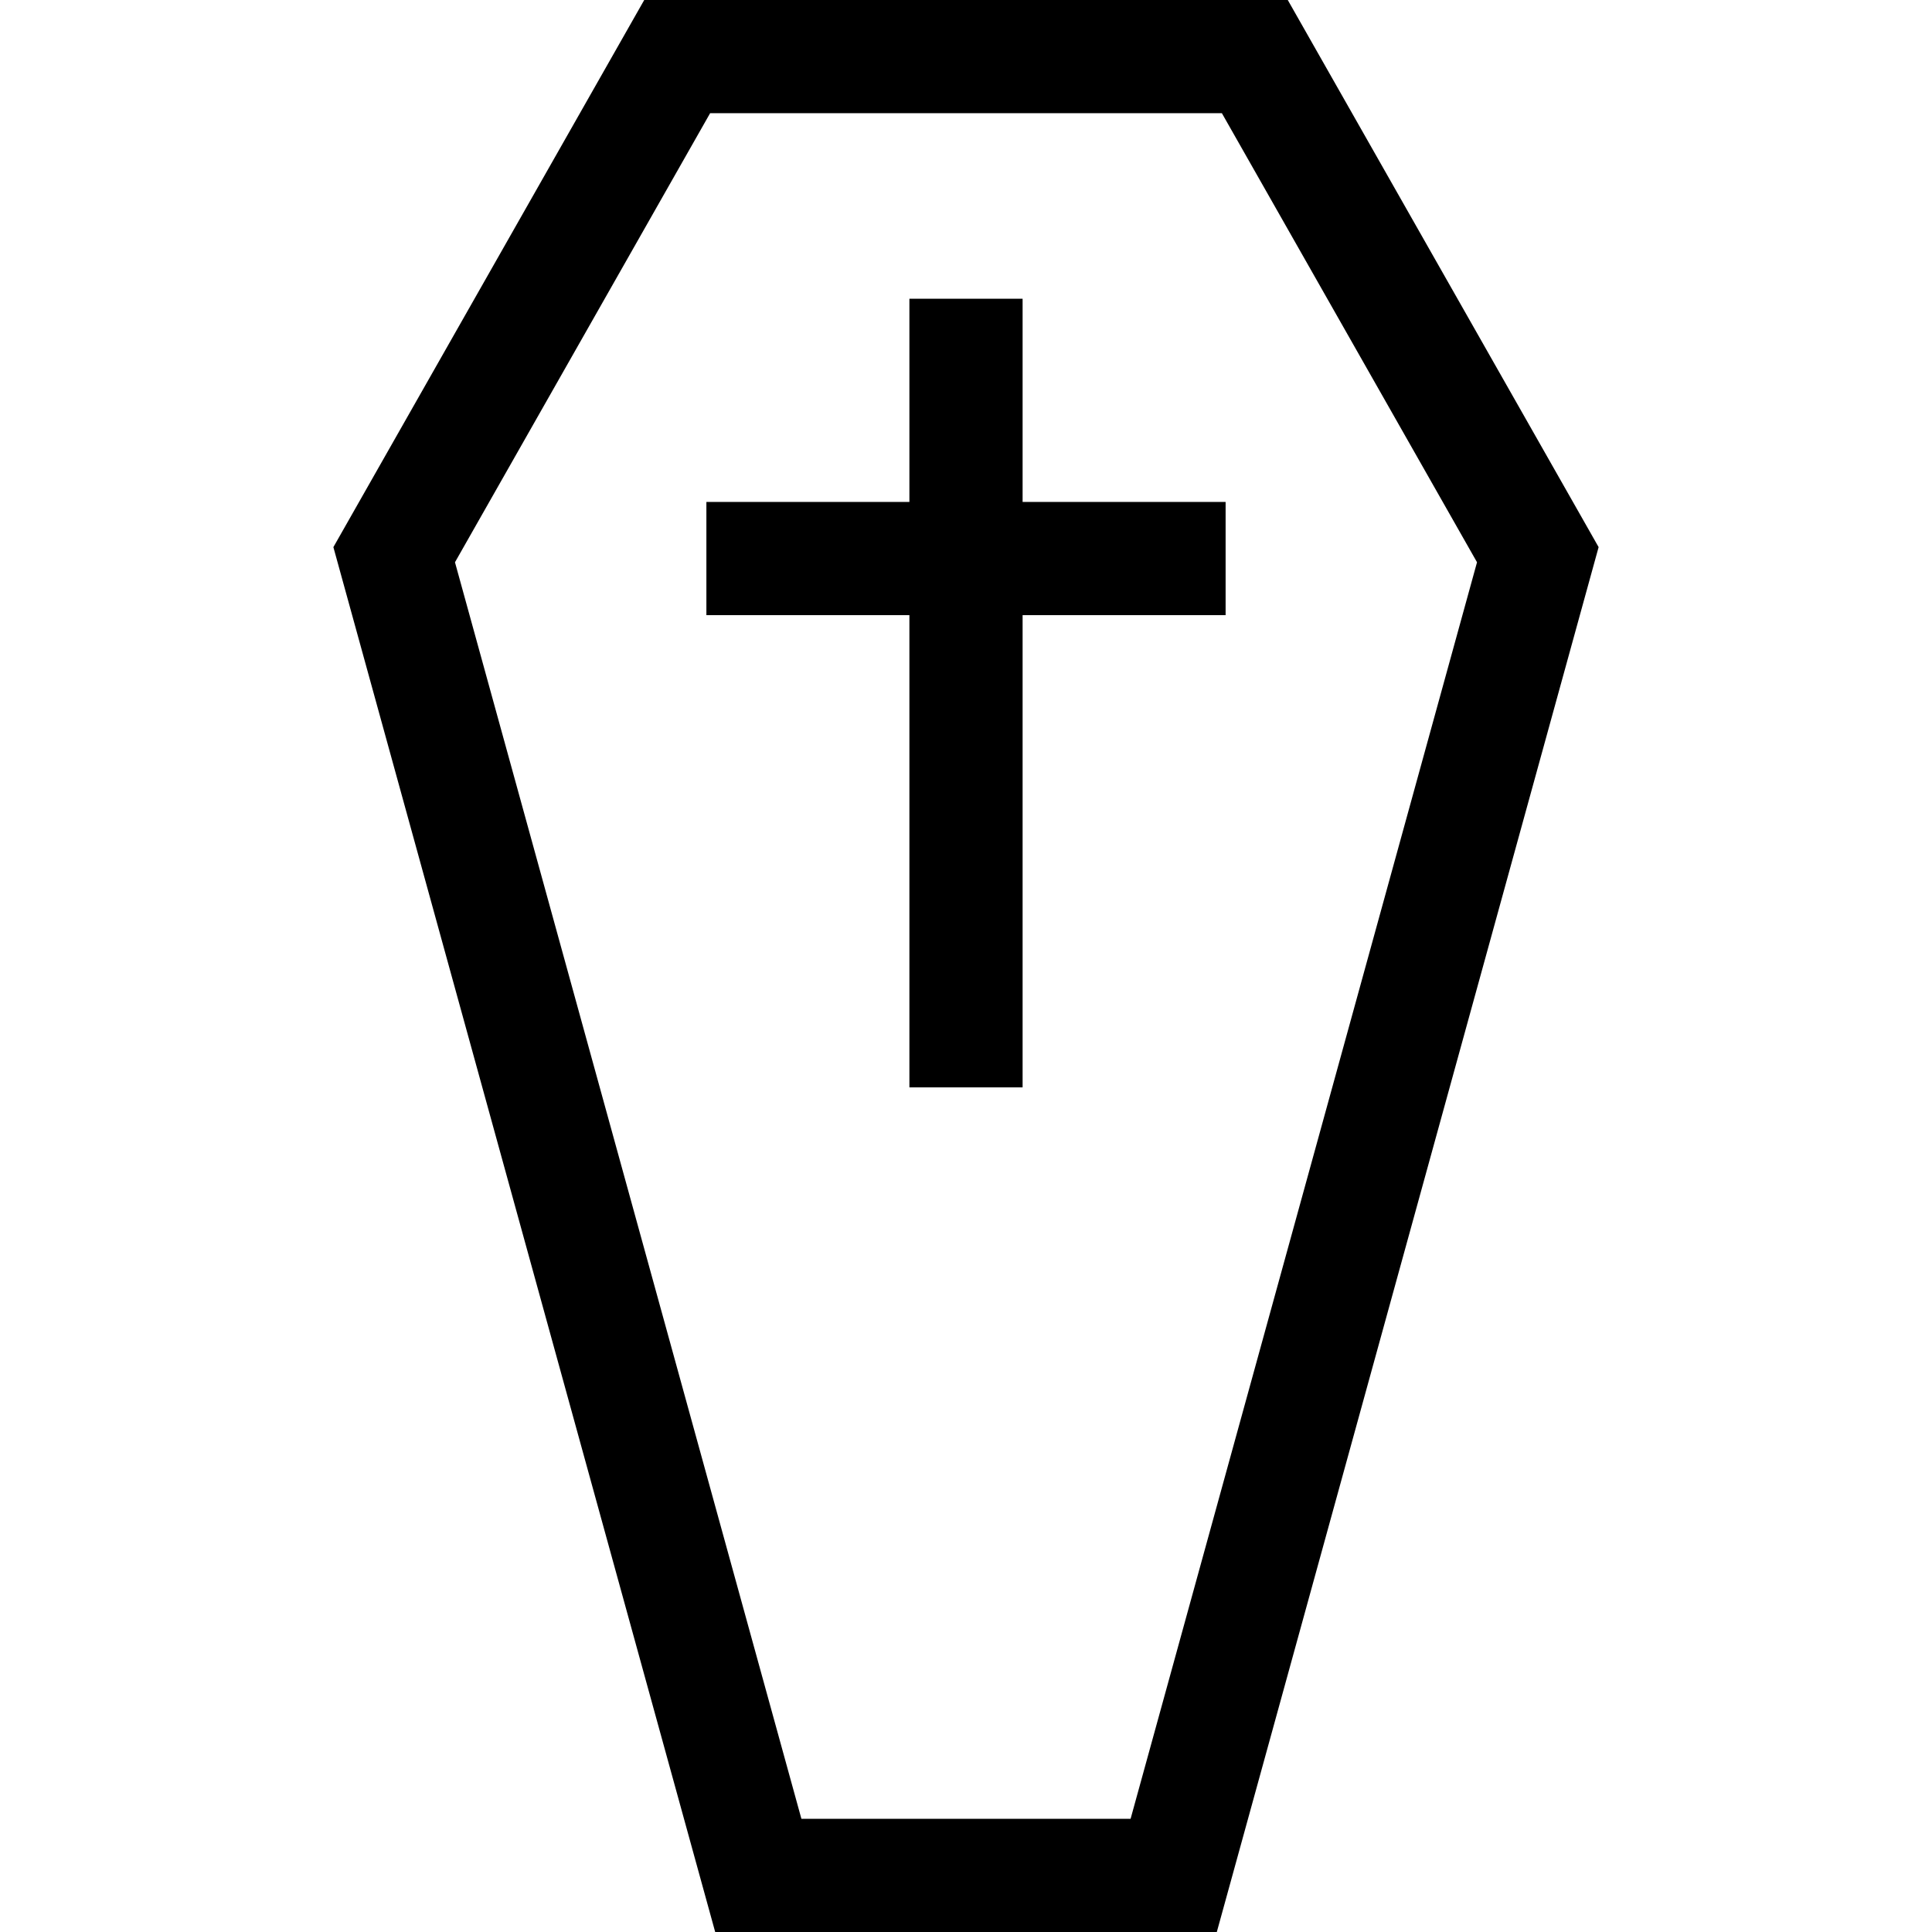
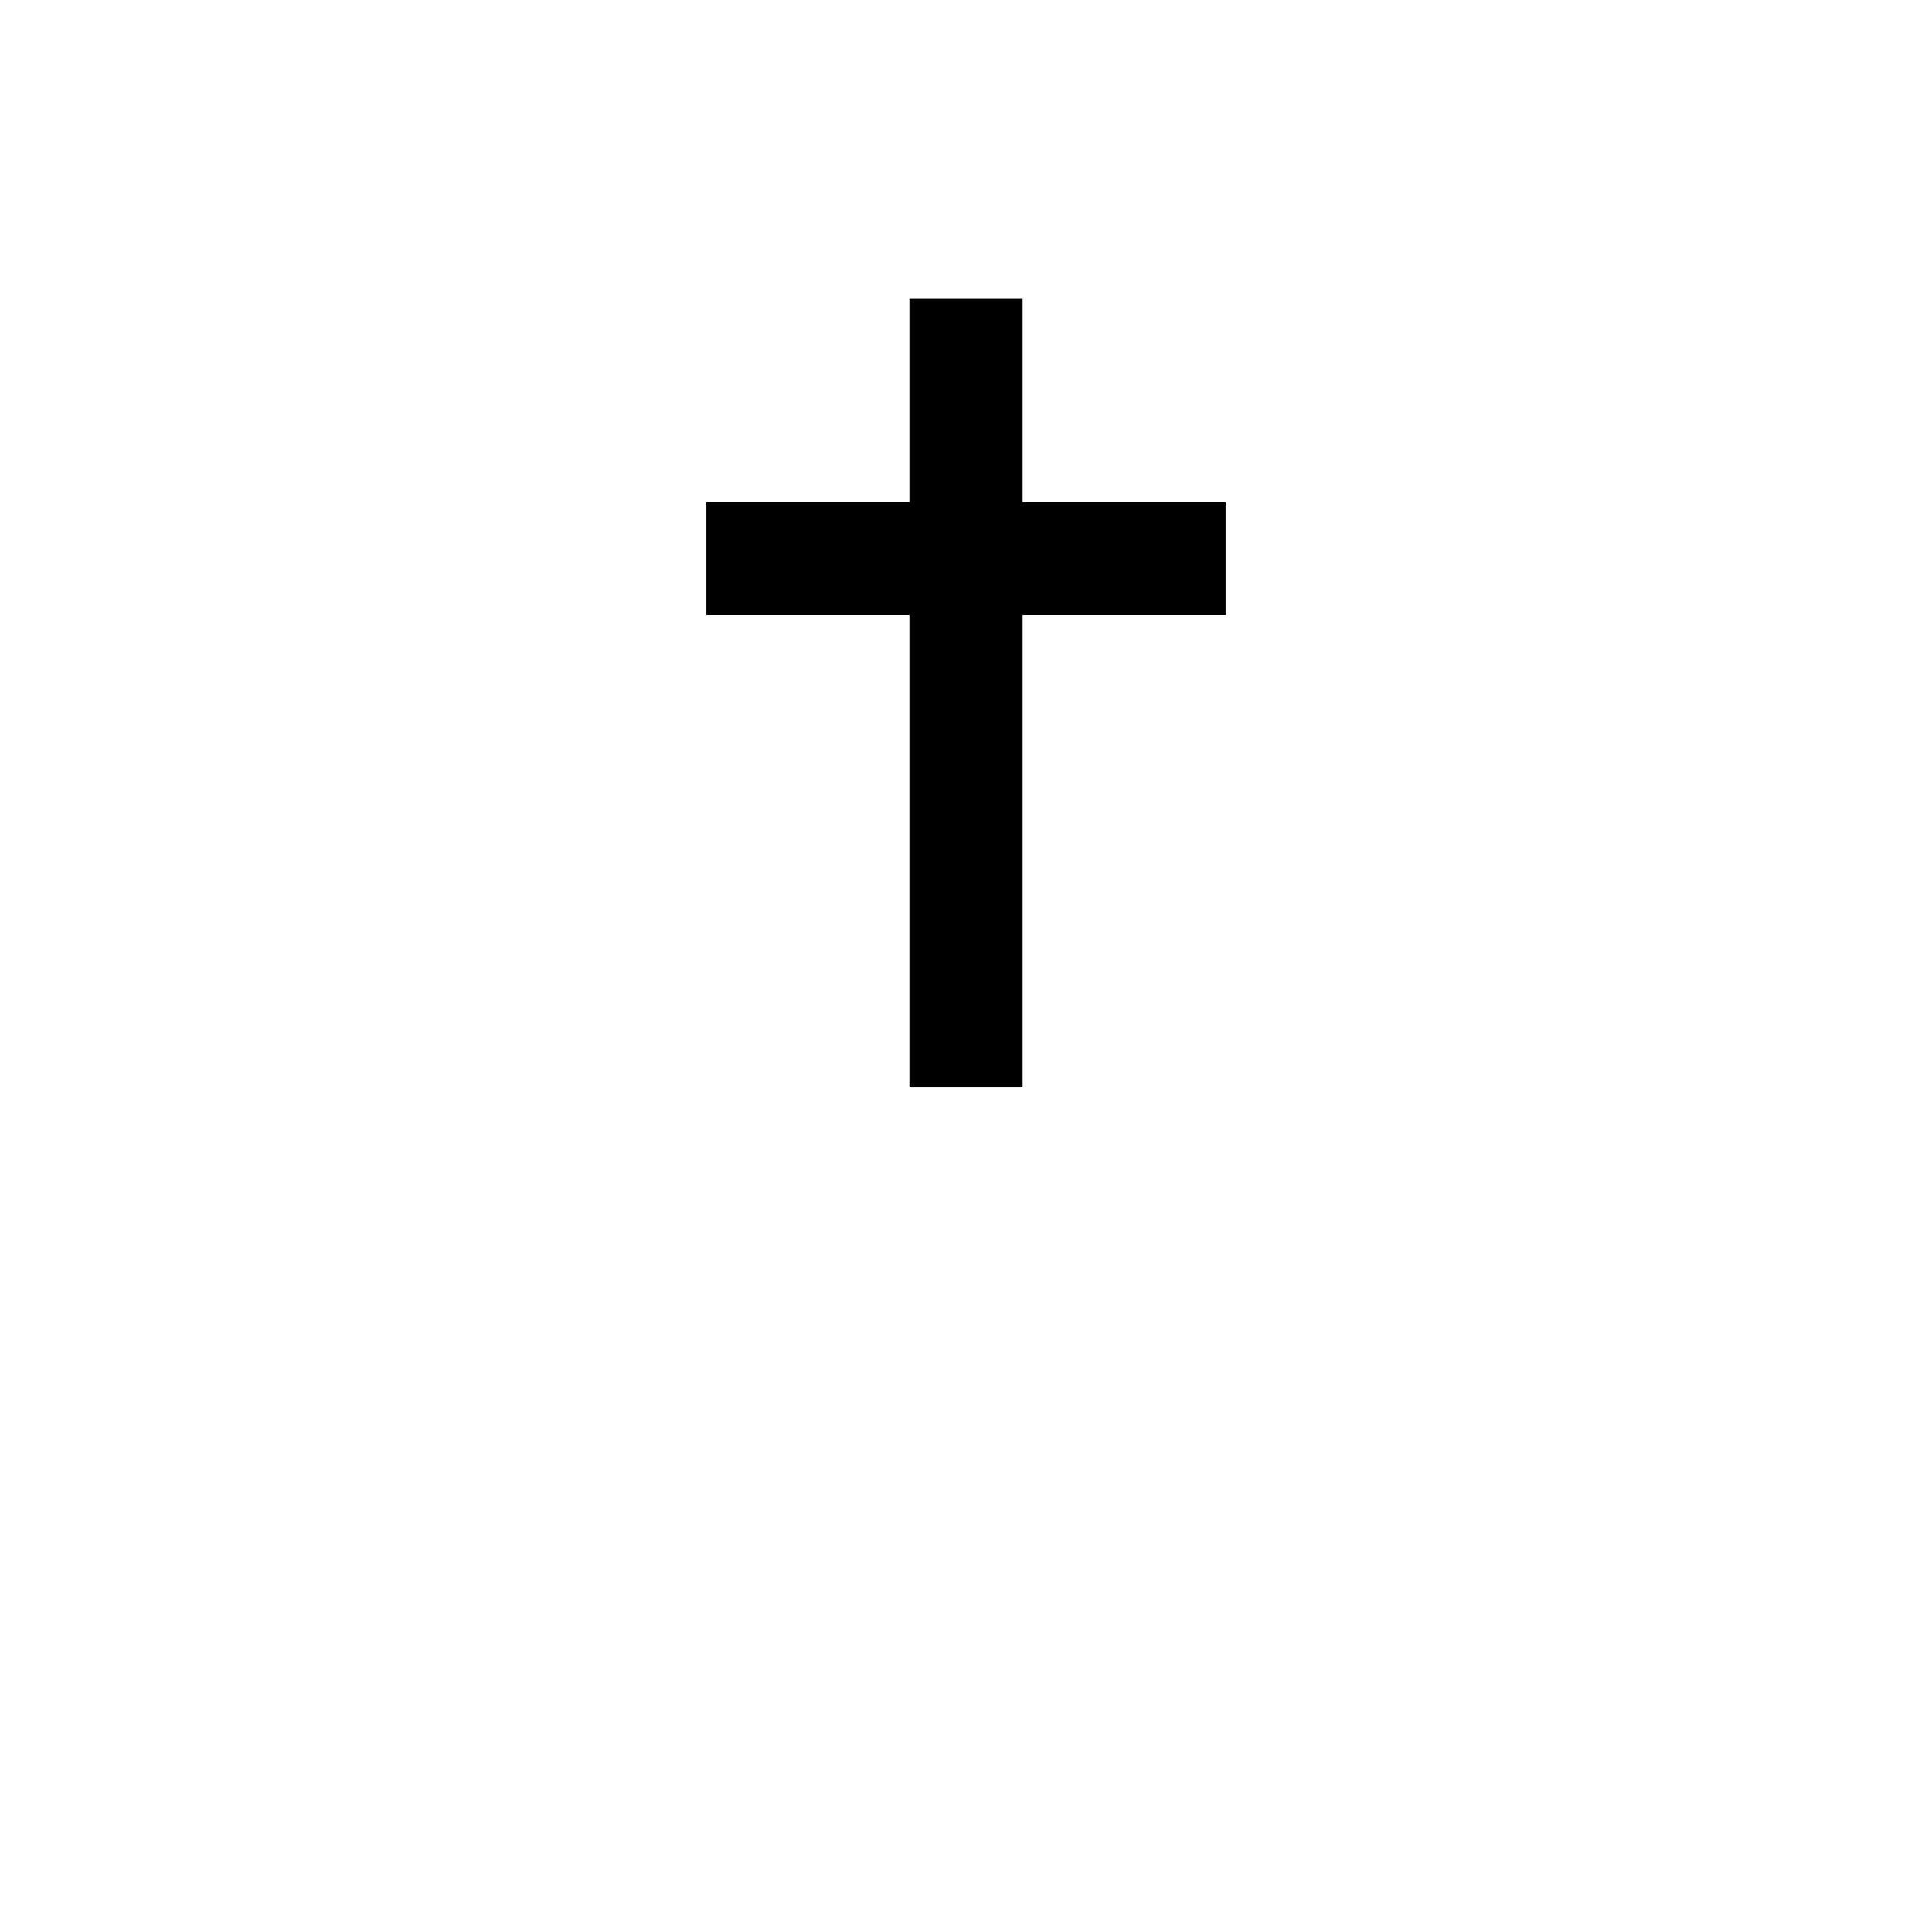
<svg xmlns="http://www.w3.org/2000/svg" version="1.1" id="Capa_1" x="0px" y="0px" viewBox="0 0 512 512" style="enable-background:new 0 0 512 512;" xml:space="preserve" width="512" height="512">
  <g>
-     <path d="M341.271,0H170.729L88.35,144.995L189.533,512h132.934L423.65,144.995L341.271,0z M299.619,482h-87.238l-91.807-332.995   L188.188,30h135.624l67.613,119.005L299.619,482z" />
    <polygon points="271,133.02 271,79.168 241,79.168 241,133.02 187.202,133.02 187.202,163.02 241,163.02 241,288.168 271,288.168    271,163.02 324.798,163.02 324.798,133.02  " />
  </g>
</svg>